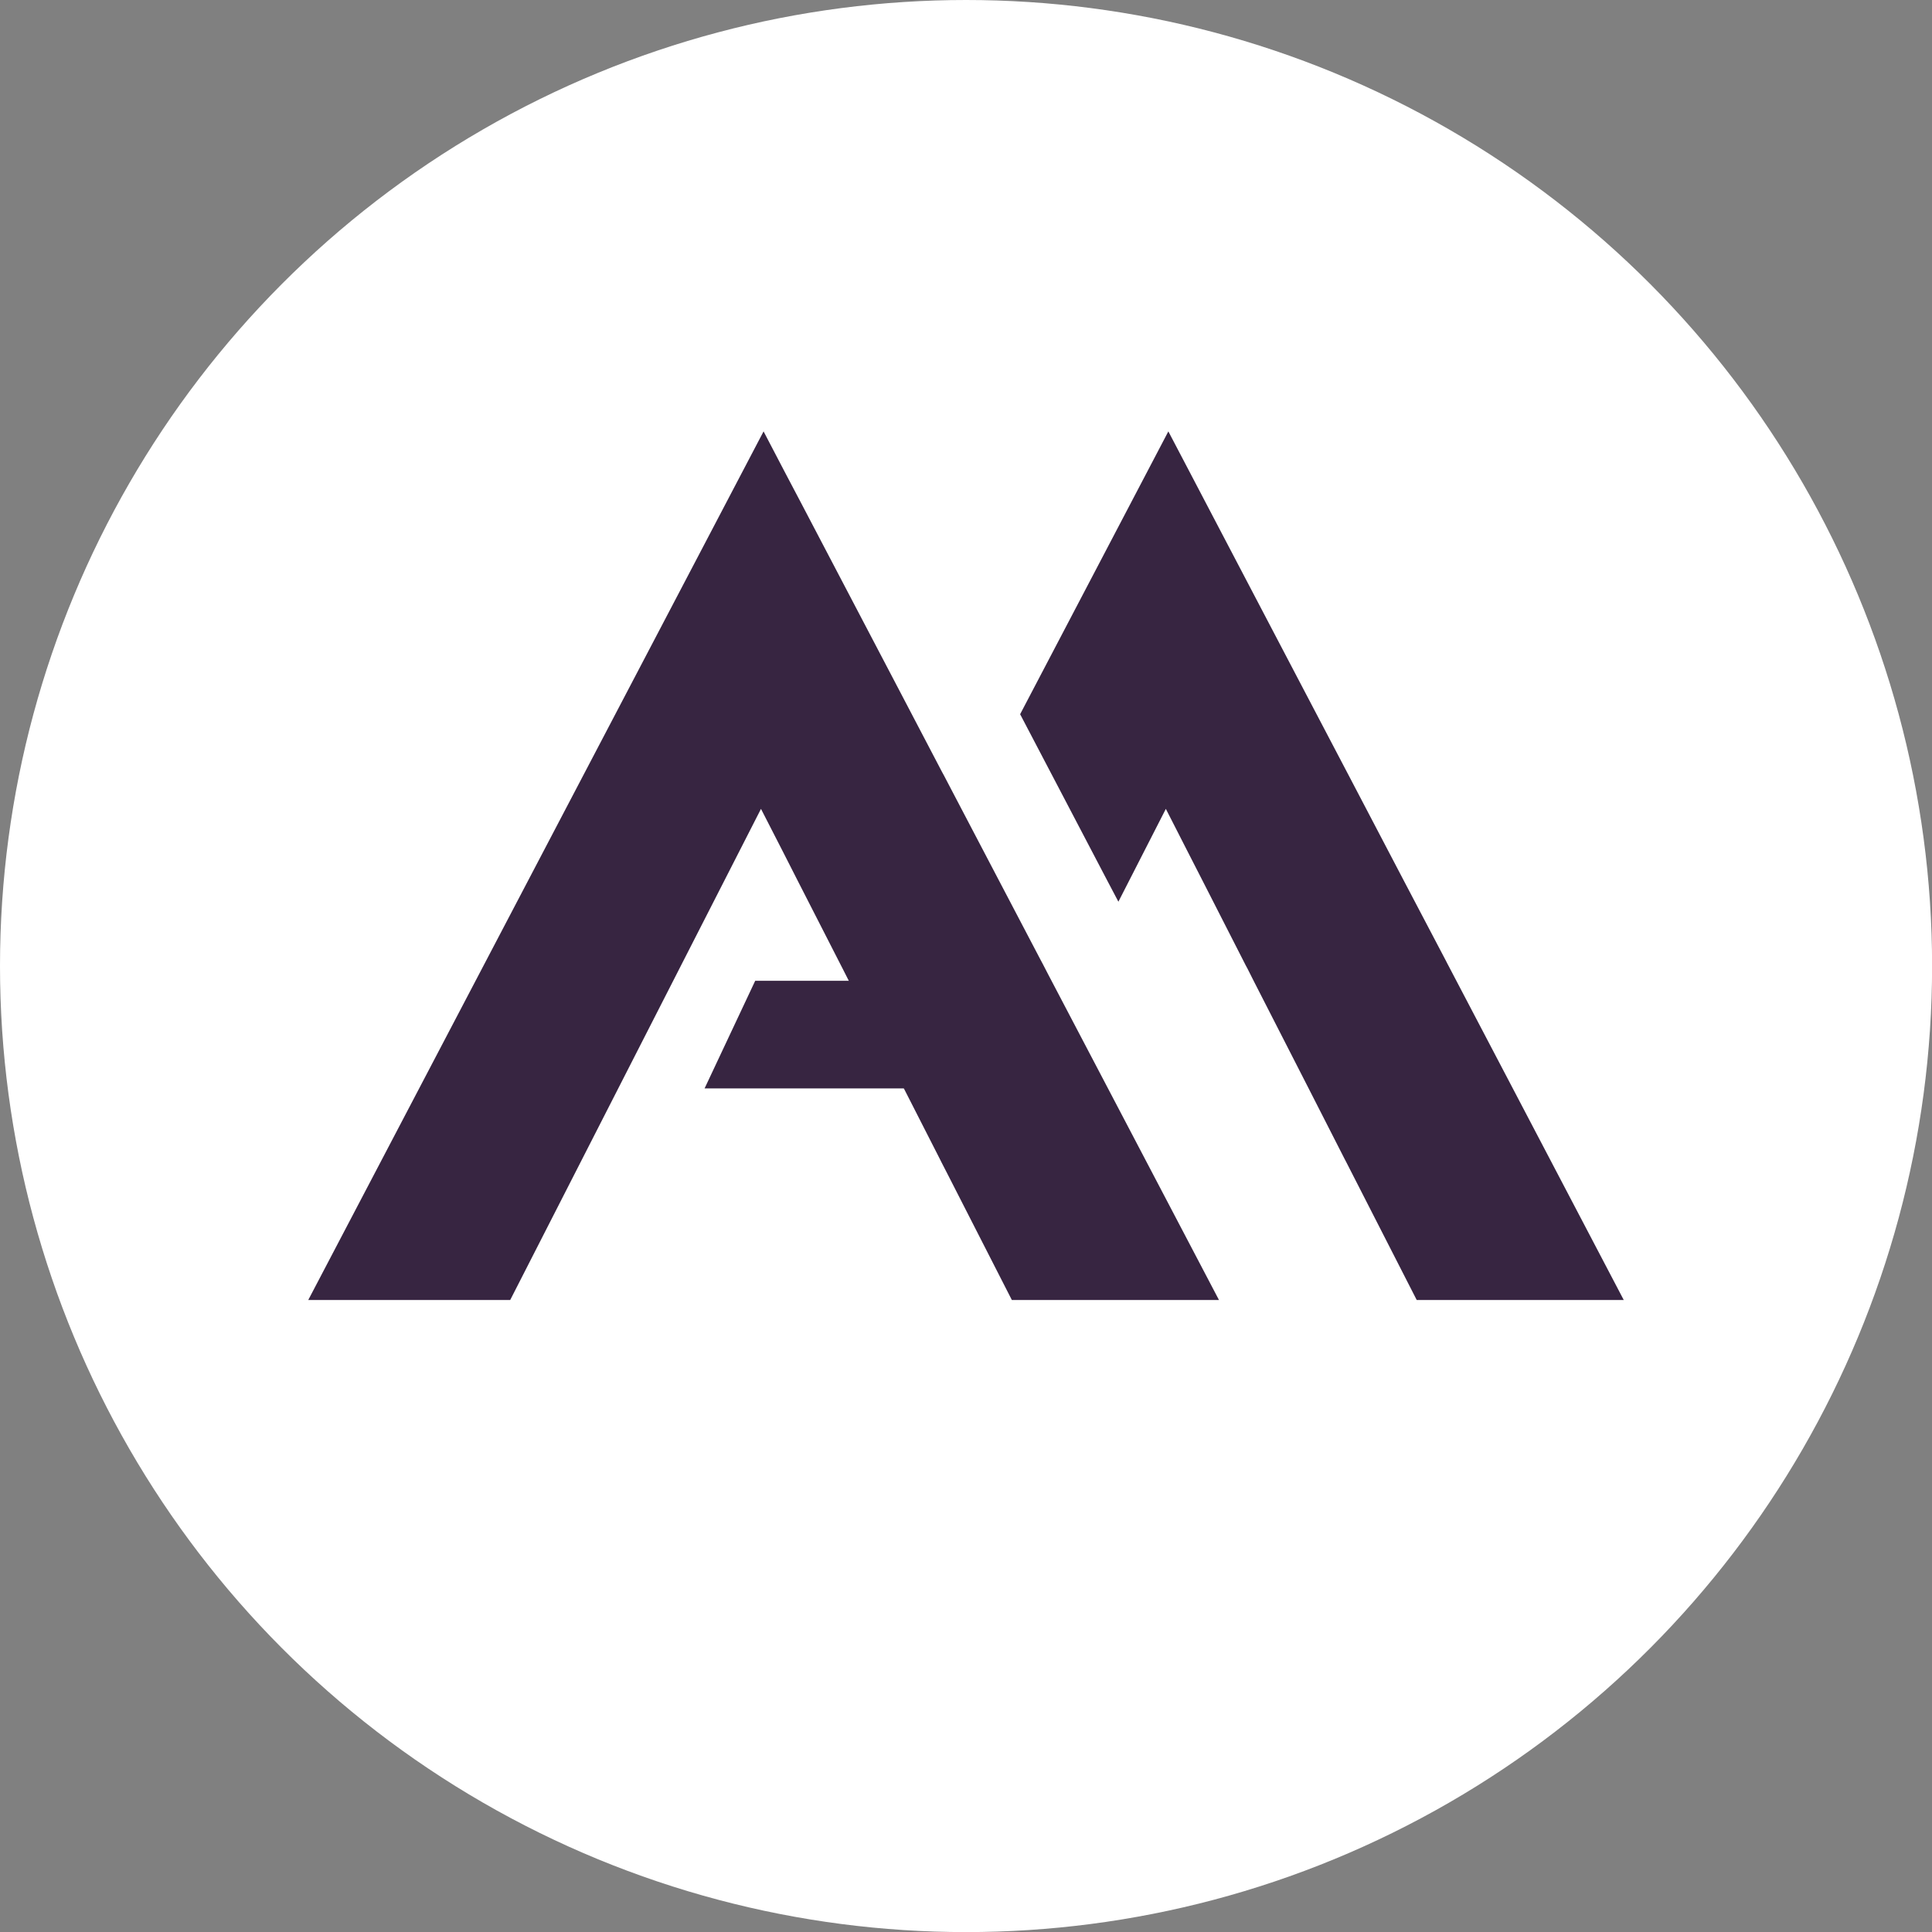
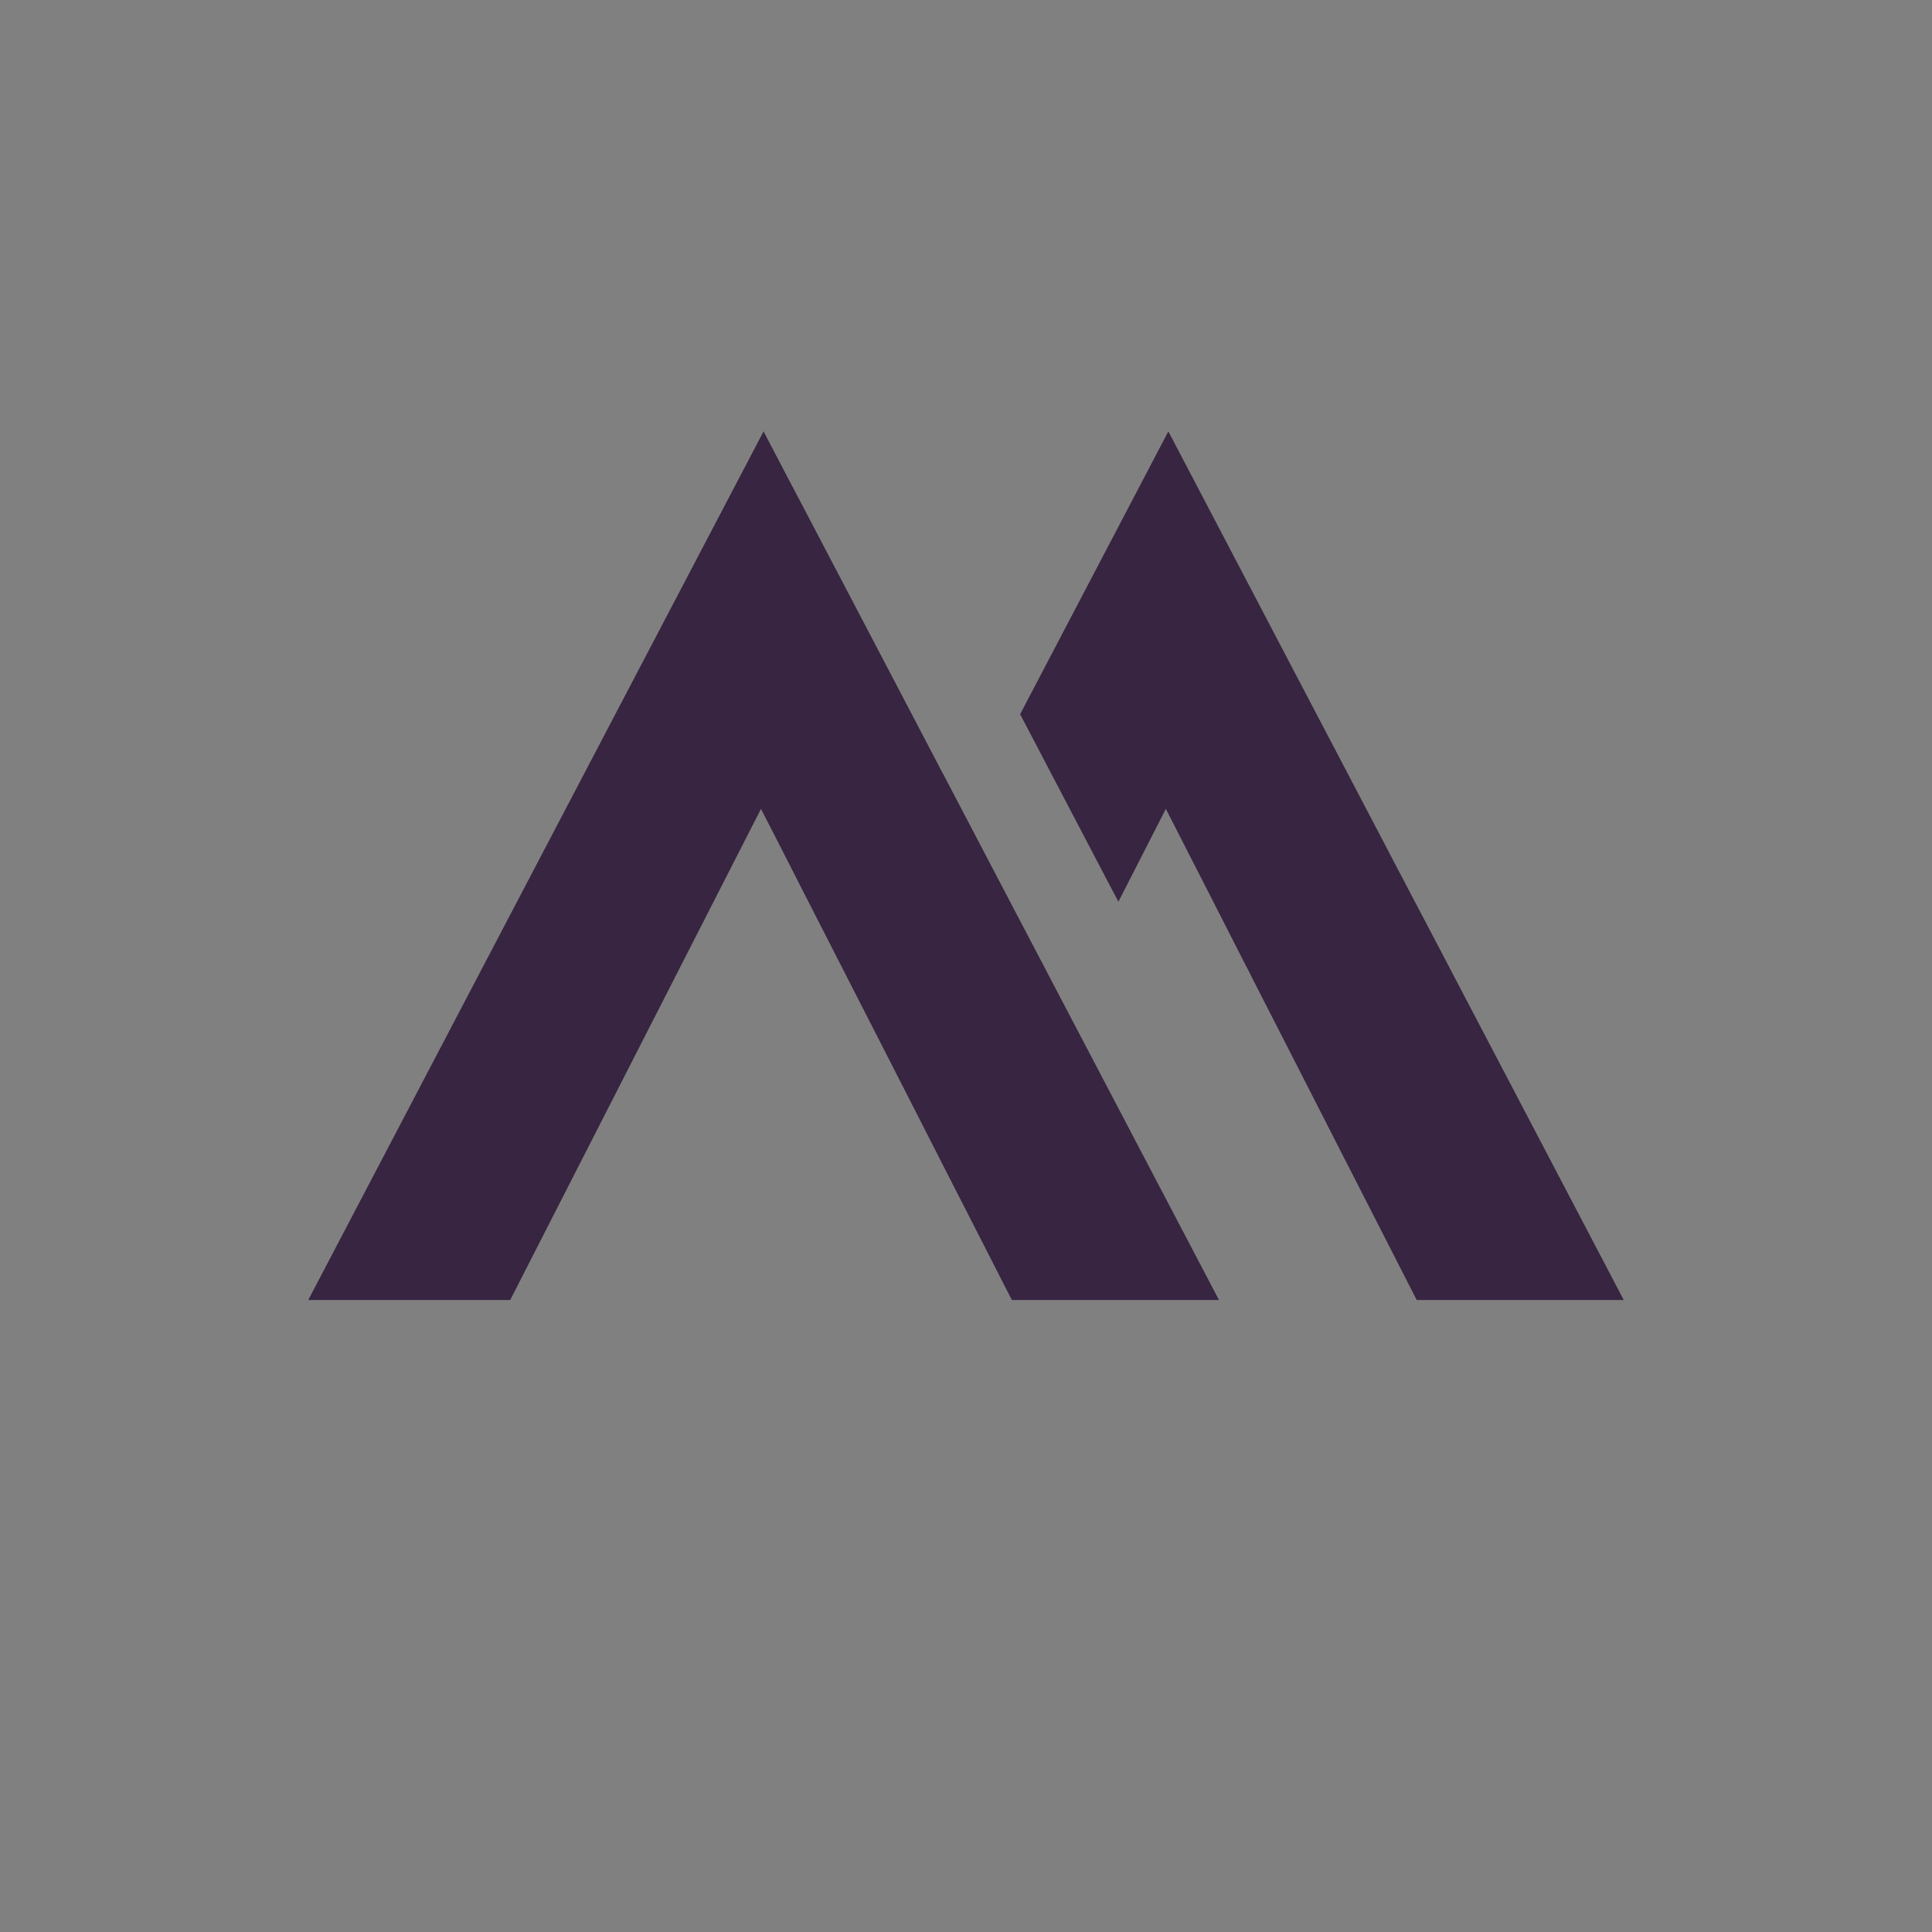
<svg xmlns="http://www.w3.org/2000/svg" id="Capa_2" data-name="Capa 2" viewBox="0 0 224.33 224.33">
  <rect x="0" y="0" width="224.33" height="224.33" fill="#808080" stroke="none" />
  <defs>
    <style>
      .cls-1 {
        fill: #fff;
      }

      .cls-2 {
        fill: #372541;
      }
    </style>
  </defs>
  <g id="Capa_1-2" data-name="Capa 1">
    <g>
-       <circle class="cls-1" cx="112.17" cy="112.17" r="112.17" />
      <g>
        <polygon class="cls-2" points="141.54 150.95 117.49 150.95 110.02 136.32 109.31 134.94 109.1 134.52 104.95 126.38 98.56 113.88 98.54 113.85 97.84 112.47 97.64 112.08 92.8 102.61 90.83 98.74 88.36 93.92 59.24 150.95 35.79 150.95 88.66 50.09 91.11 54.78 93.1 58.56 104.62 80.54 109.39 89.65 109.61 90.05 110.31 91.39 116.02 102.29 120.85 111.5 121.07 111.91 121.78 113.28 141.54 150.95" />
-         <polygon class="cls-2" points="113.27 113.88 113.27 126.38 81.81 126.38 87.69 113.88 113.27 113.88" />
        <polygon class="cls-2" points="188.54 150.95 164.5 150.95 156.32 134.94 156.1 134.52 151.95 126.38 145.56 113.88 144.85 112.47 144.64 112.08 139.81 102.61 137.83 98.74 135.37 93.92 129.86 104.7 128.59 102.29 122.18 90.05 121.97 89.65 118.45 82.93 135.66 50.09 138.12 54.78 140.1 58.56 151.62 80.54 156.4 89.65 156.61 90.05 163.02 102.29 167.86 111.5 168.07 111.91 188.54 150.95" />
      </g>
    </g>
  </g>
</svg>